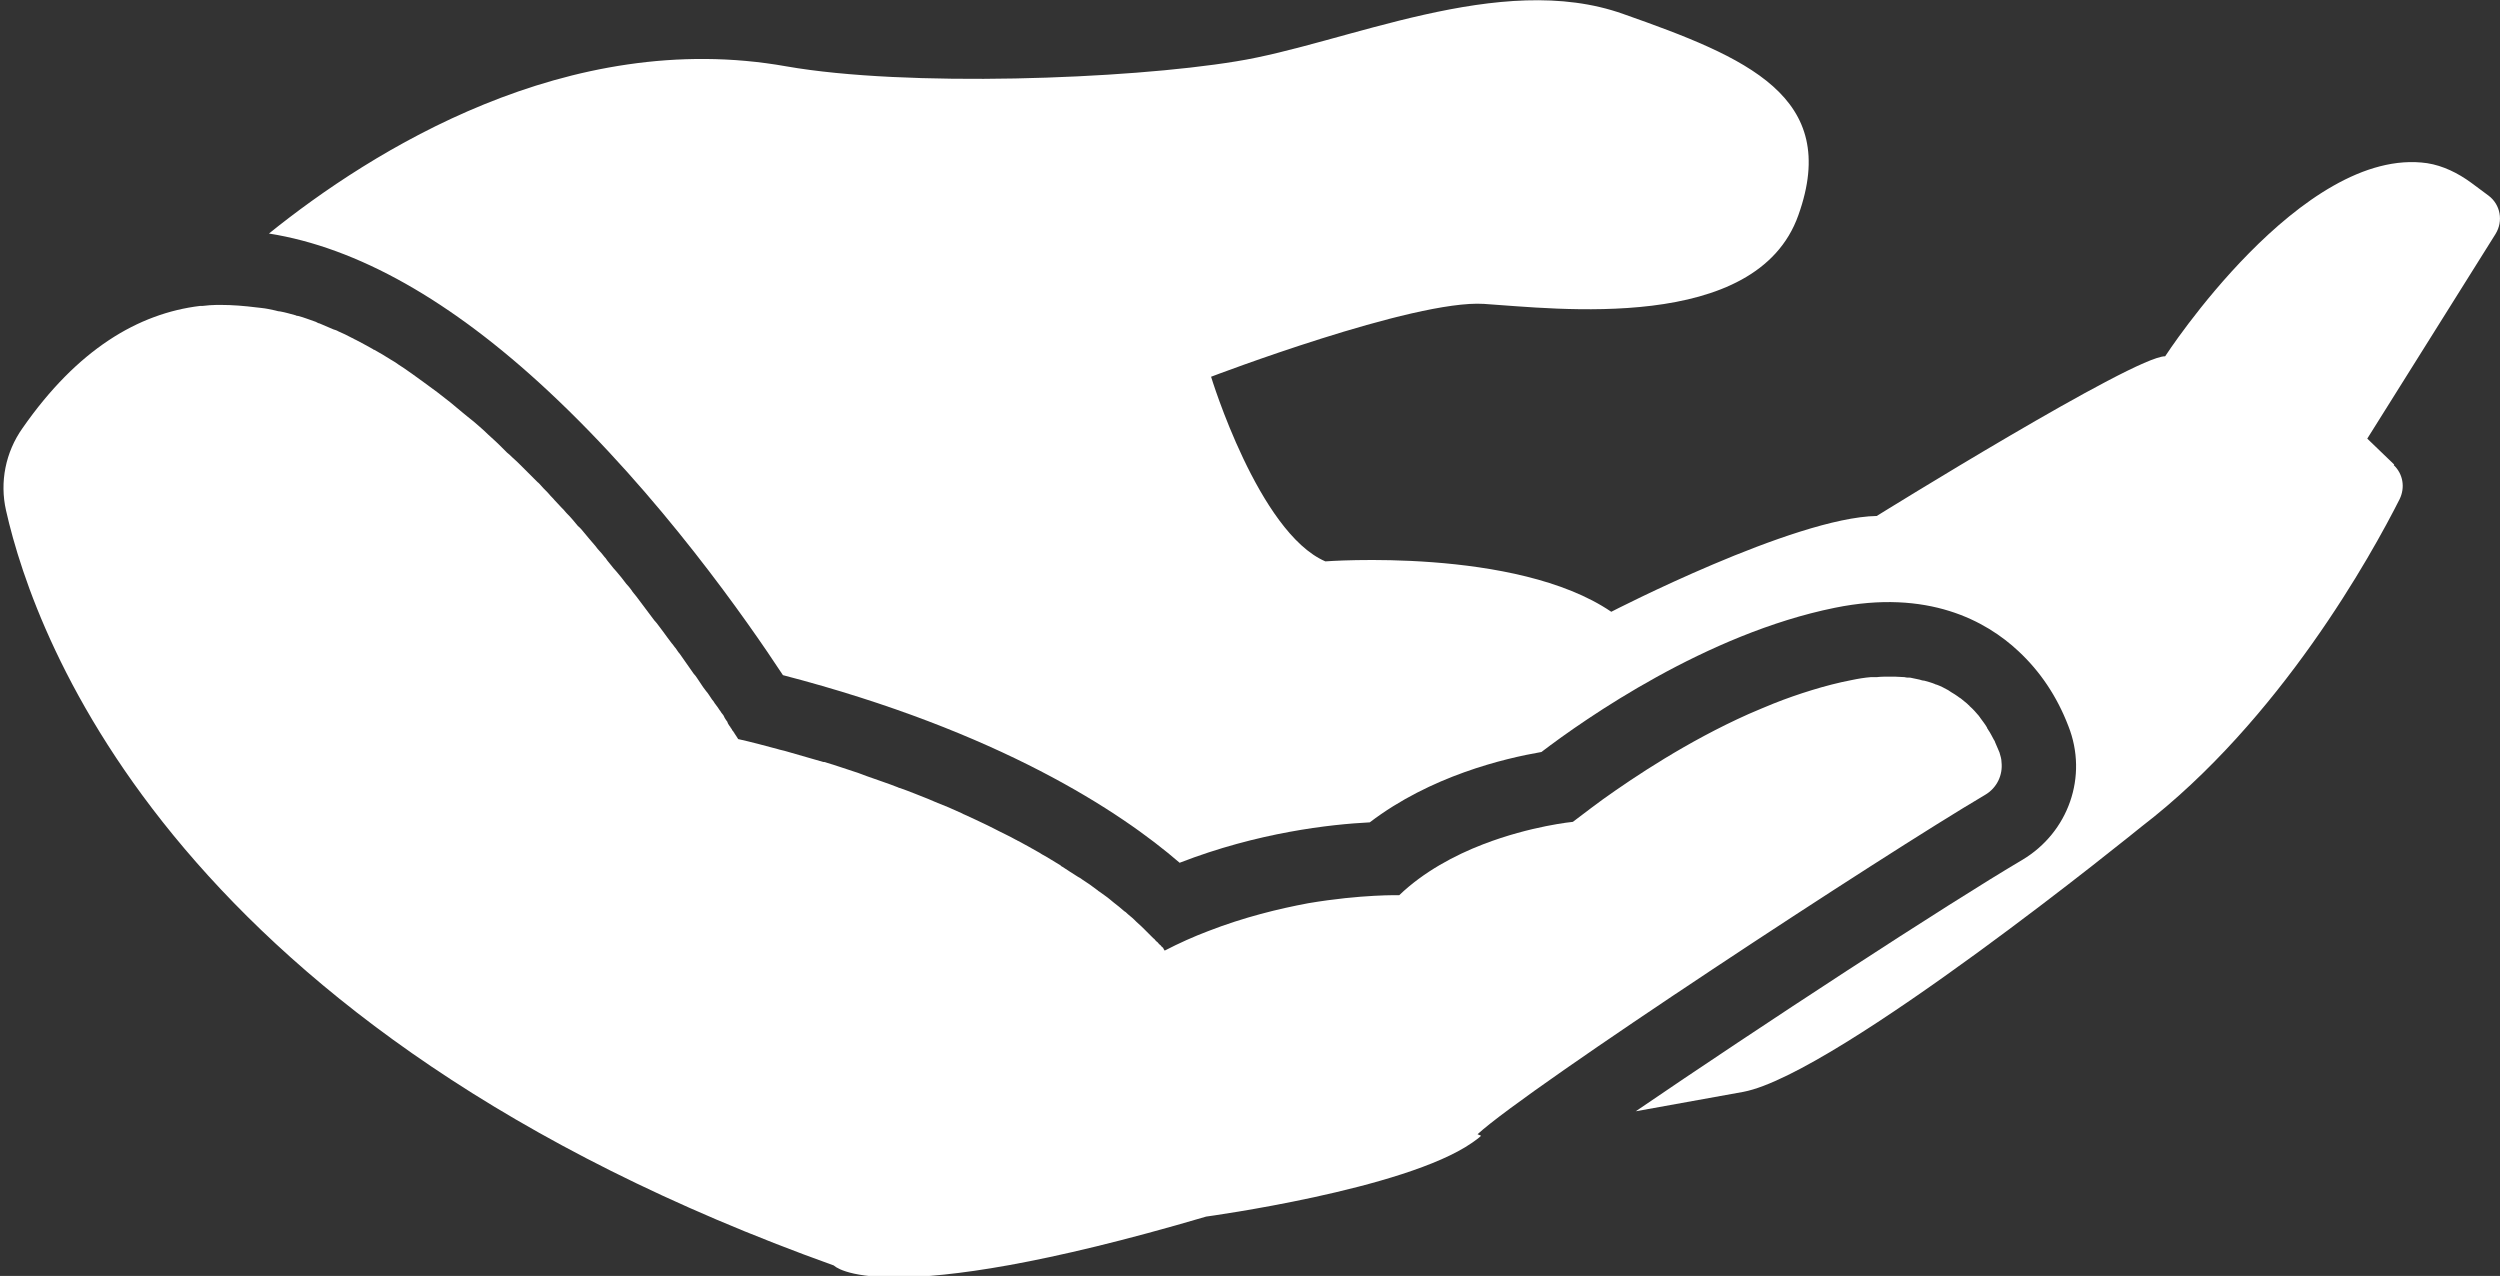
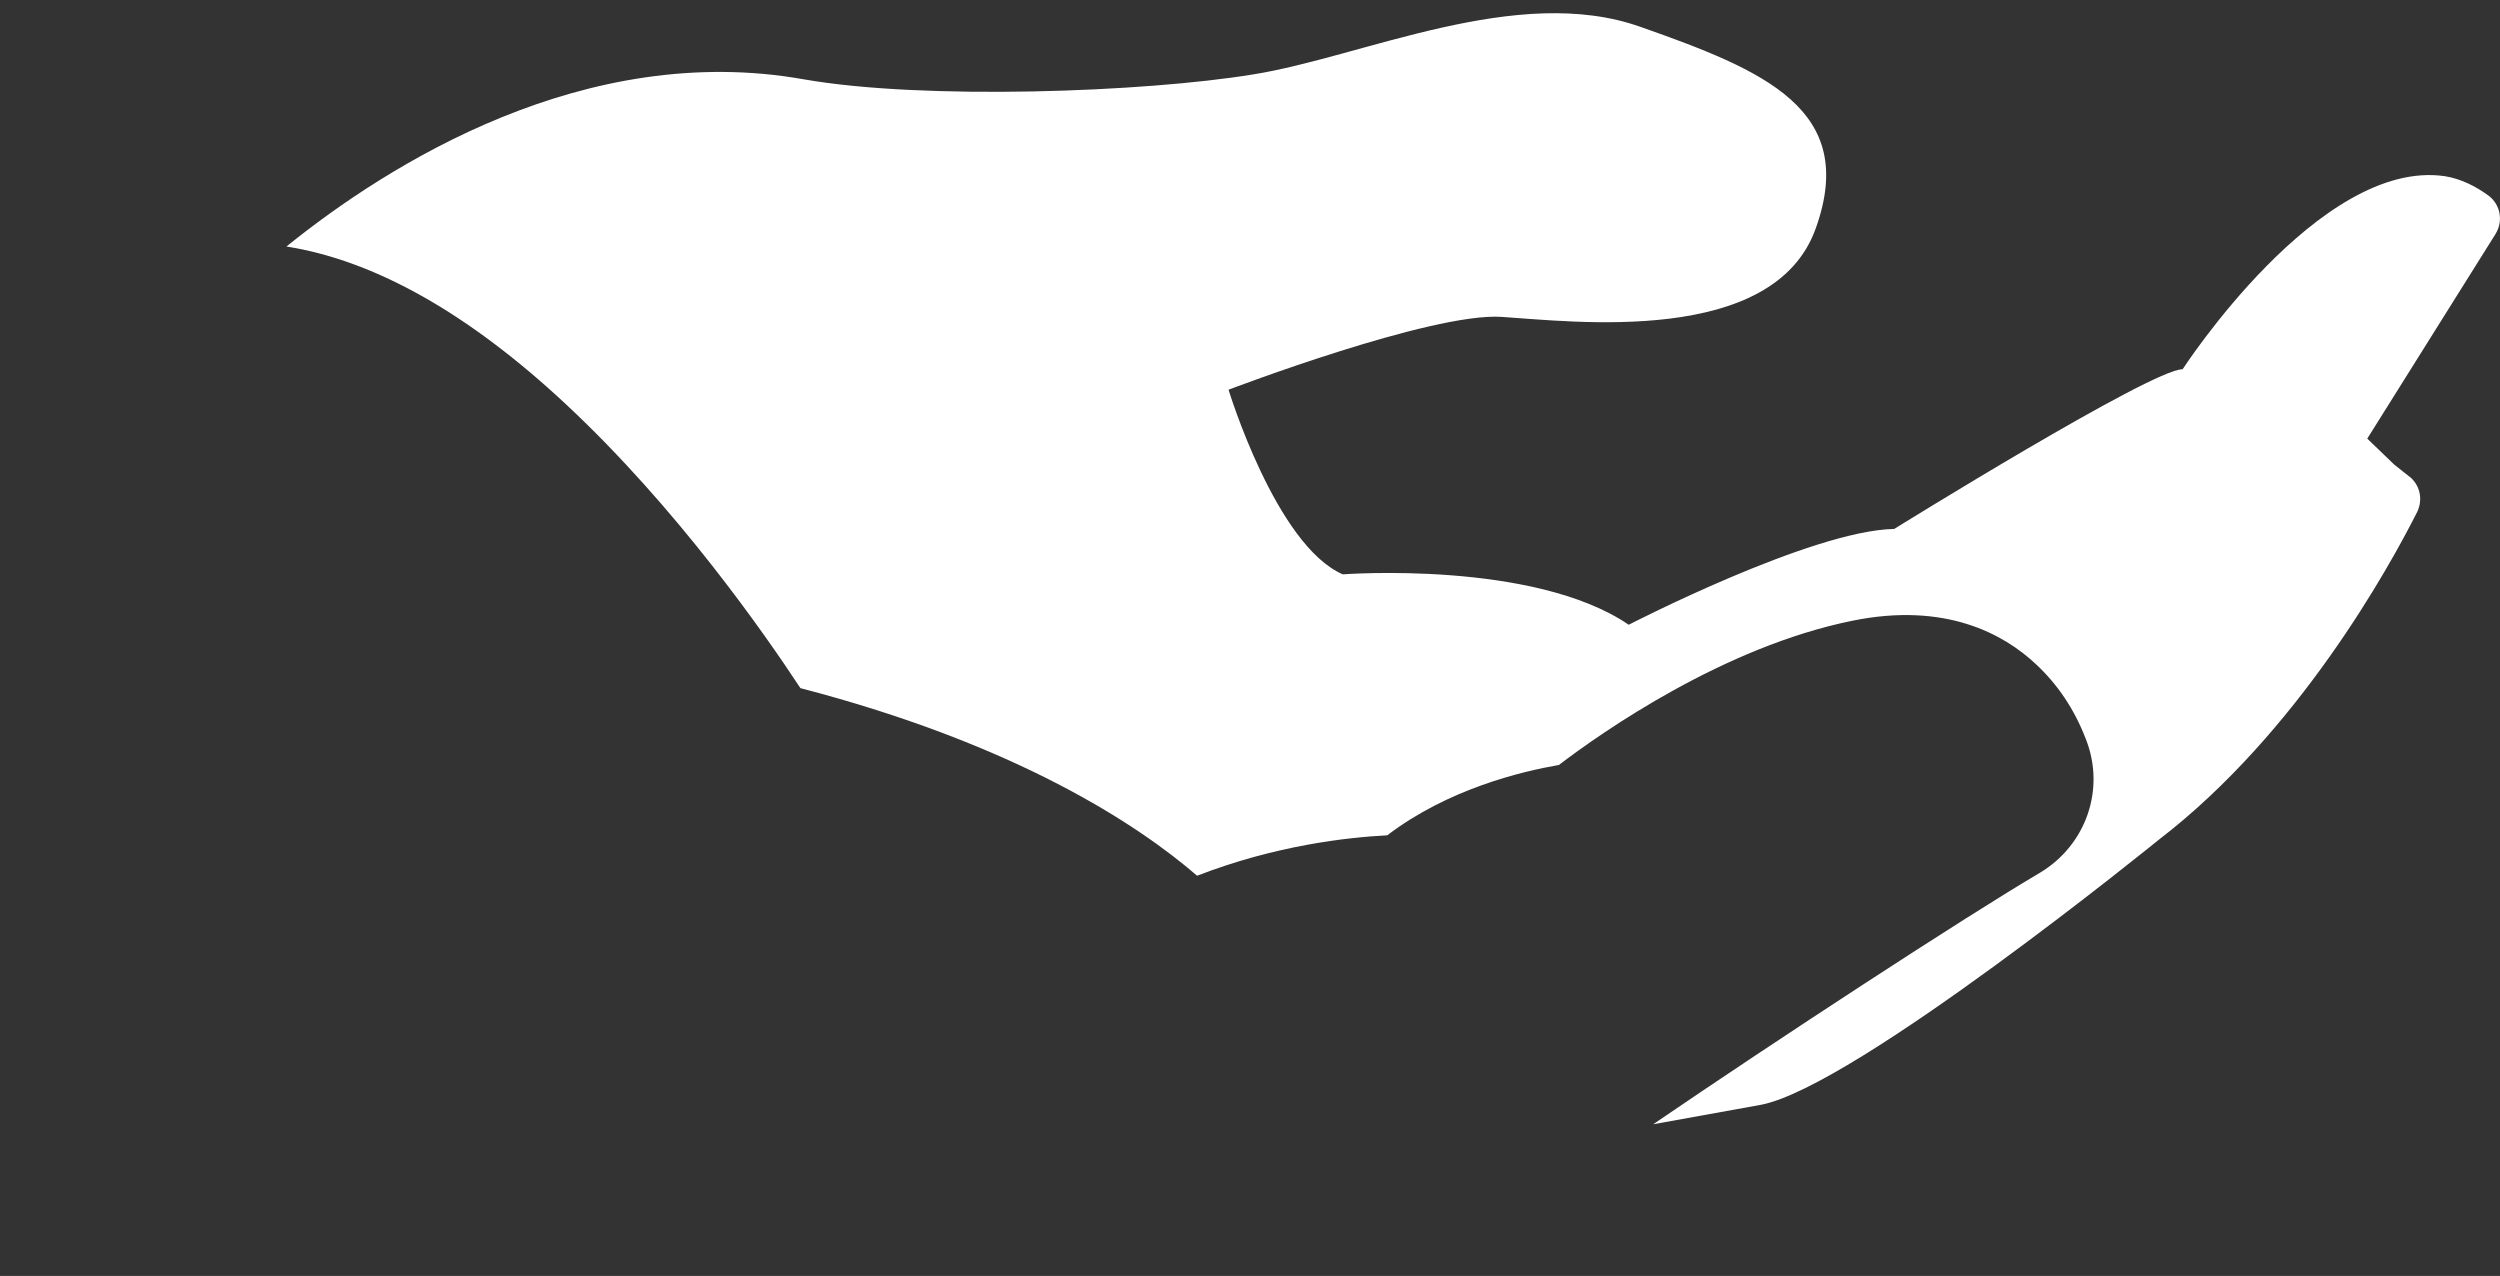
<svg xmlns="http://www.w3.org/2000/svg" id="Ebene_2" data-name="Ebene 2" viewBox="0 0 50.1 25.57">
  <rect x="0" y="0" width="50.1" height="25.57" fill="#333333" stroke="none" />
  <g id="Ebene_1-2" data-name="Ebene 1">
-     <path d="M29.61,22.73c1.01-.93,8.15-5.61,10.17-6.8.24-.14.36-.4.33-.66,0-.06-.02-.12-.04-.19-.03-.07-.06-.14-.09-.21,0-.01-.01-.03-.02-.04-.04-.07-.07-.14-.12-.21,0-.01-.02-.02-.02-.04-.04-.07-.09-.13-.14-.2,0-.01-.02-.02-.02-.03-.06-.07-.12-.14-.19-.2,0,0-.01-.02-.02-.02-.01-.01-.02-.02-.03-.03-.04-.03-.07-.06-.11-.09-.02-.02-.05-.03-.07-.05-.04-.03-.09-.06-.14-.09-.02-.01-.04-.03-.06-.04-.07-.04-.15-.08-.23-.11,0,0-.02,0-.03-.01-.07-.03-.15-.05-.22-.07-.03,0-.06-.01-.09-.02-.06-.01-.13-.03-.19-.04-.04,0-.08,0-.11-.01-.07,0-.13-.01-.2-.01-.04,0-.08,0-.12,0-.08,0-.16,0-.24.01-.04,0-.08,0-.12,0-.12.01-.25.03-.39.06-.26.05-.53.12-.79.2-.26.08-.52.17-.77.27-.17.07-.34.14-.5.21-1.23.55-2.29,1.26-2.92,1.71-.08.06-.16.12-.23.17-.24.18-.37.28-.37.28,0,0-.84.08-1.8.45-.57.22-1.19.55-1.68,1.02,0,0-.75-.02-1.82.16-.59.11-1.29.28-2.01.56-.29.11-.58.24-.87.39,0,0,0,0-.02-.03,0,0,0,0,0,0,0,0,0-.01-.01-.02,0,0,0-.01-.02-.02,0,0-.01-.01-.02-.02,0-.01-.02-.02-.03-.03,0,0-.01-.01-.02-.02-.01-.01-.02-.03-.04-.04,0,0-.02-.02-.03-.03-.01-.02-.03-.03-.04-.04-.01-.01-.02-.02-.04-.04-.02-.02-.03-.03-.05-.05-.01-.01-.03-.03-.04-.04-.02-.02-.03-.03-.05-.05h0s-.1-.1-.16-.15c-.01-.01-.03-.03-.04-.04-.05-.05-.11-.09-.17-.15l-.03-.02c-.07-.06-.14-.12-.22-.18-.02-.02-.04-.03-.06-.05-.07-.06-.15-.11-.23-.17-.01,0-.02-.02-.04-.03-.09-.07-.19-.14-.3-.21-.02-.02-.05-.03-.08-.05-.1-.06-.2-.13-.31-.2-.01,0-.03-.02-.04-.03-.12-.07-.24-.15-.37-.22-.03-.02-.06-.04-.1-.06-.12-.07-.25-.14-.38-.21-.01,0-.03-.02-.04-.02-.14-.08-.3-.15-.45-.23-.04-.02-.08-.04-.12-.06-.15-.07-.31-.15-.47-.22-.01,0-.02-.01-.04-.02-.17-.08-.36-.16-.54-.23-.05-.02-.09-.04-.14-.06-.18-.07-.37-.15-.57-.22-.01,0-.02,0-.03-.01-.2-.08-.42-.15-.64-.23-.05-.02-.11-.04-.16-.06-.22-.07-.44-.15-.68-.22,0,0-.01,0-.02,0-.24-.07-.48-.14-.73-.21-.06-.02-.13-.03-.19-.05-.26-.07-.52-.14-.79-.2,0,0,0,0,0,0,0-.01-.02-.03-.03-.05,0,0-.01-.02-.02-.03,0,0-.01-.02-.02-.03,0-.01-.01-.02-.02-.03,0-.01-.02-.03-.03-.04,0-.02-.02-.03-.03-.05,0-.01-.01-.02-.02-.03-.01-.02-.03-.04-.04-.07,0-.02-.02-.03-.03-.05-.01-.02-.03-.04-.04-.07-.01-.02-.02-.04-.04-.06-.02-.02-.03-.05-.05-.07-.01-.02-.03-.04-.04-.06-.02-.03-.04-.05-.06-.08-.01-.02-.03-.05-.05-.07-.02-.03-.04-.06-.06-.09-.02-.03-.04-.06-.06-.08-.02-.03-.04-.05-.06-.08-.02-.03-.04-.06-.06-.09-.02-.03-.04-.06-.06-.09-.02-.03-.04-.06-.07-.09-.02-.03-.05-.07-.07-.1-.02-.03-.05-.07-.07-.1-.02-.03-.05-.07-.07-.1-.02-.03-.05-.07-.07-.1-.03-.03-.05-.07-.08-.11-.03-.03-.05-.07-.08-.1-.03-.04-.06-.08-.09-.12-.03-.04-.05-.07-.08-.11-.03-.04-.06-.08-.09-.12-.03-.04-.06-.08-.09-.11-.03-.04-.06-.08-.09-.12-.03-.04-.06-.08-.09-.12-.03-.04-.06-.08-.09-.12-.03-.04-.06-.08-.09-.12-.03-.04-.07-.08-.1-.13-.03-.04-.06-.08-.1-.12-.03-.04-.07-.09-.1-.13-.03-.04-.07-.08-.1-.12-.04-.04-.07-.08-.11-.13-.03-.04-.07-.08-.1-.13-.04-.04-.07-.09-.11-.13-.04-.04-.07-.08-.1-.12-.04-.05-.08-.09-.12-.14-.03-.04-.07-.08-.1-.12-.04-.05-.08-.1-.13-.14-.03-.04-.07-.08-.1-.12-.04-.05-.09-.1-.13-.14-.03-.04-.07-.08-.1-.11-.05-.05-.09-.1-.14-.15-.03-.04-.07-.07-.1-.11-.05-.06-.11-.11-.16-.17-.03-.03-.05-.06-.08-.08-.08-.08-.17-.17-.25-.25-.02-.02-.04-.04-.06-.06-.07-.07-.13-.13-.2-.19-.03-.03-.06-.06-.1-.09-.05-.05-.1-.1-.15-.15,0,0,0,0,0,0-.1-.1-.21-.19-.31-.29-.03-.03-.06-.05-.09-.08-.08-.07-.16-.14-.24-.2-.04-.03-.07-.06-.11-.09-.08-.07-.16-.13-.24-.2l-.09-.07c-.11-.09-.22-.17-.33-.25-.01-.01-.03-.02-.04-.03-.1-.07-.19-.14-.29-.21-.03-.02-.07-.05-.1-.07-.08-.06-.17-.11-.25-.17-.03-.02-.07-.04-.1-.06-.11-.07-.21-.13-.32-.19,0,0-.02,0-.02-.01-.12-.07-.24-.13-.35-.19-.03-.01-.05-.03-.08-.04-.09-.05-.18-.09-.27-.13-.03-.02-.07-.03-.1-.04-.09-.04-.19-.08-.28-.12-.02,0-.05-.02-.07-.03-.12-.04-.24-.09-.36-.12-.01,0-.03,0-.04-.01-.11-.03-.21-.06-.32-.08-.03,0-.06-.01-.1-.02-.09-.02-.18-.04-.28-.05-.03,0-.06-.01-.09-.01-.24-.03-.48-.05-.72-.05-.03,0-.05,0-.08,0-.09,0-.19.01-.28.02-.02,0-.03,0-.05,0h0c-1.24.15-2.46.87-3.56,2.45-.34.48-.46,1.08-.33,1.65.59,2.62,3.42,10.41,16.59,15.13,0,0,.88.96,7.46-.98,0,0,3.98-.54,5.33-1.48,0,0,0,0,0,0,.07-.05.13-.09.18-.14h0" fill="#fff" />
-     <path d="M47.98,9.31l-.54-.52,2.57-4.1c.16-.26.1-.59-.14-.77l-.35-.26c-.26-.19-.56-.34-.88-.39-2.51-.36-5.25,3.87-5.25,3.87-.61-.01-5.78,3.2-5.78,3.2-1.66.03-5.32,1.92-5.32,1.92-1.91-1.3-5.73-1.01-5.73-1.01-1.34-.58-2.29-3.7-2.29-3.7,0,0,4.06-1.55,5.47-1.46,1.41.09,5.46.6,6.3-1.78.85-2.38-1.04-3.16-3.51-4.03-2.47-.88-5.57.6-7.76.95-2.19.36-6.61.52-9.01.1-4.38-.78-8.31,1.69-10.37,3.35,1.77.28,3.65,1.34,5.6,3.16,2.23,2.08,3.99,4.61,4.7,5.69,4.34,1.13,6.77,2.74,7.95,3.76,1.57-.61,3.02-.77,3.81-.81,1.22-.93,2.69-1.28,3.44-1.41.88-.67,3.31-2.37,5.88-2.89,1.86-.38,3.03.26,3.68.87,0,0,0,0,0,0,.43.4.77.9,1,1.5.4,1.01,0,2.13-.92,2.68-1.51.89-5.29,3.36-7.75,5.04l2.16-.39c1.88-.36,7.97-5.31,7.97-5.31,2.79-2.14,4.62-5.46,5.18-6.57.11-.23.07-.5-.12-.68" fill="#fff" />
+     <path d="M47.98,9.31l-.54-.52,2.57-4.1c.16-.26.1-.59-.14-.77c-.26-.19-.56-.34-.88-.39-2.51-.36-5.25,3.87-5.25,3.87-.61-.01-5.78,3.2-5.78,3.2-1.66.03-5.32,1.92-5.32,1.92-1.91-1.3-5.73-1.01-5.73-1.01-1.34-.58-2.29-3.7-2.29-3.7,0,0,4.06-1.55,5.47-1.46,1.41.09,5.46.6,6.3-1.78.85-2.38-1.04-3.16-3.51-4.03-2.47-.88-5.57.6-7.76.95-2.19.36-6.61.52-9.01.1-4.38-.78-8.31,1.69-10.37,3.35,1.77.28,3.65,1.34,5.6,3.16,2.23,2.08,3.99,4.61,4.7,5.69,4.34,1.13,6.77,2.74,7.95,3.76,1.57-.61,3.02-.77,3.81-.81,1.22-.93,2.69-1.28,3.44-1.41.88-.67,3.31-2.37,5.88-2.89,1.86-.38,3.03.26,3.68.87,0,0,0,0,0,0,.43.4.77.9,1,1.5.4,1.01,0,2.13-.92,2.68-1.51.89-5.29,3.36-7.75,5.04l2.16-.39c1.88-.36,7.97-5.31,7.97-5.31,2.79-2.14,4.62-5.46,5.18-6.57.11-.23.07-.5-.12-.68" fill="#fff" />
  </g>
</svg>